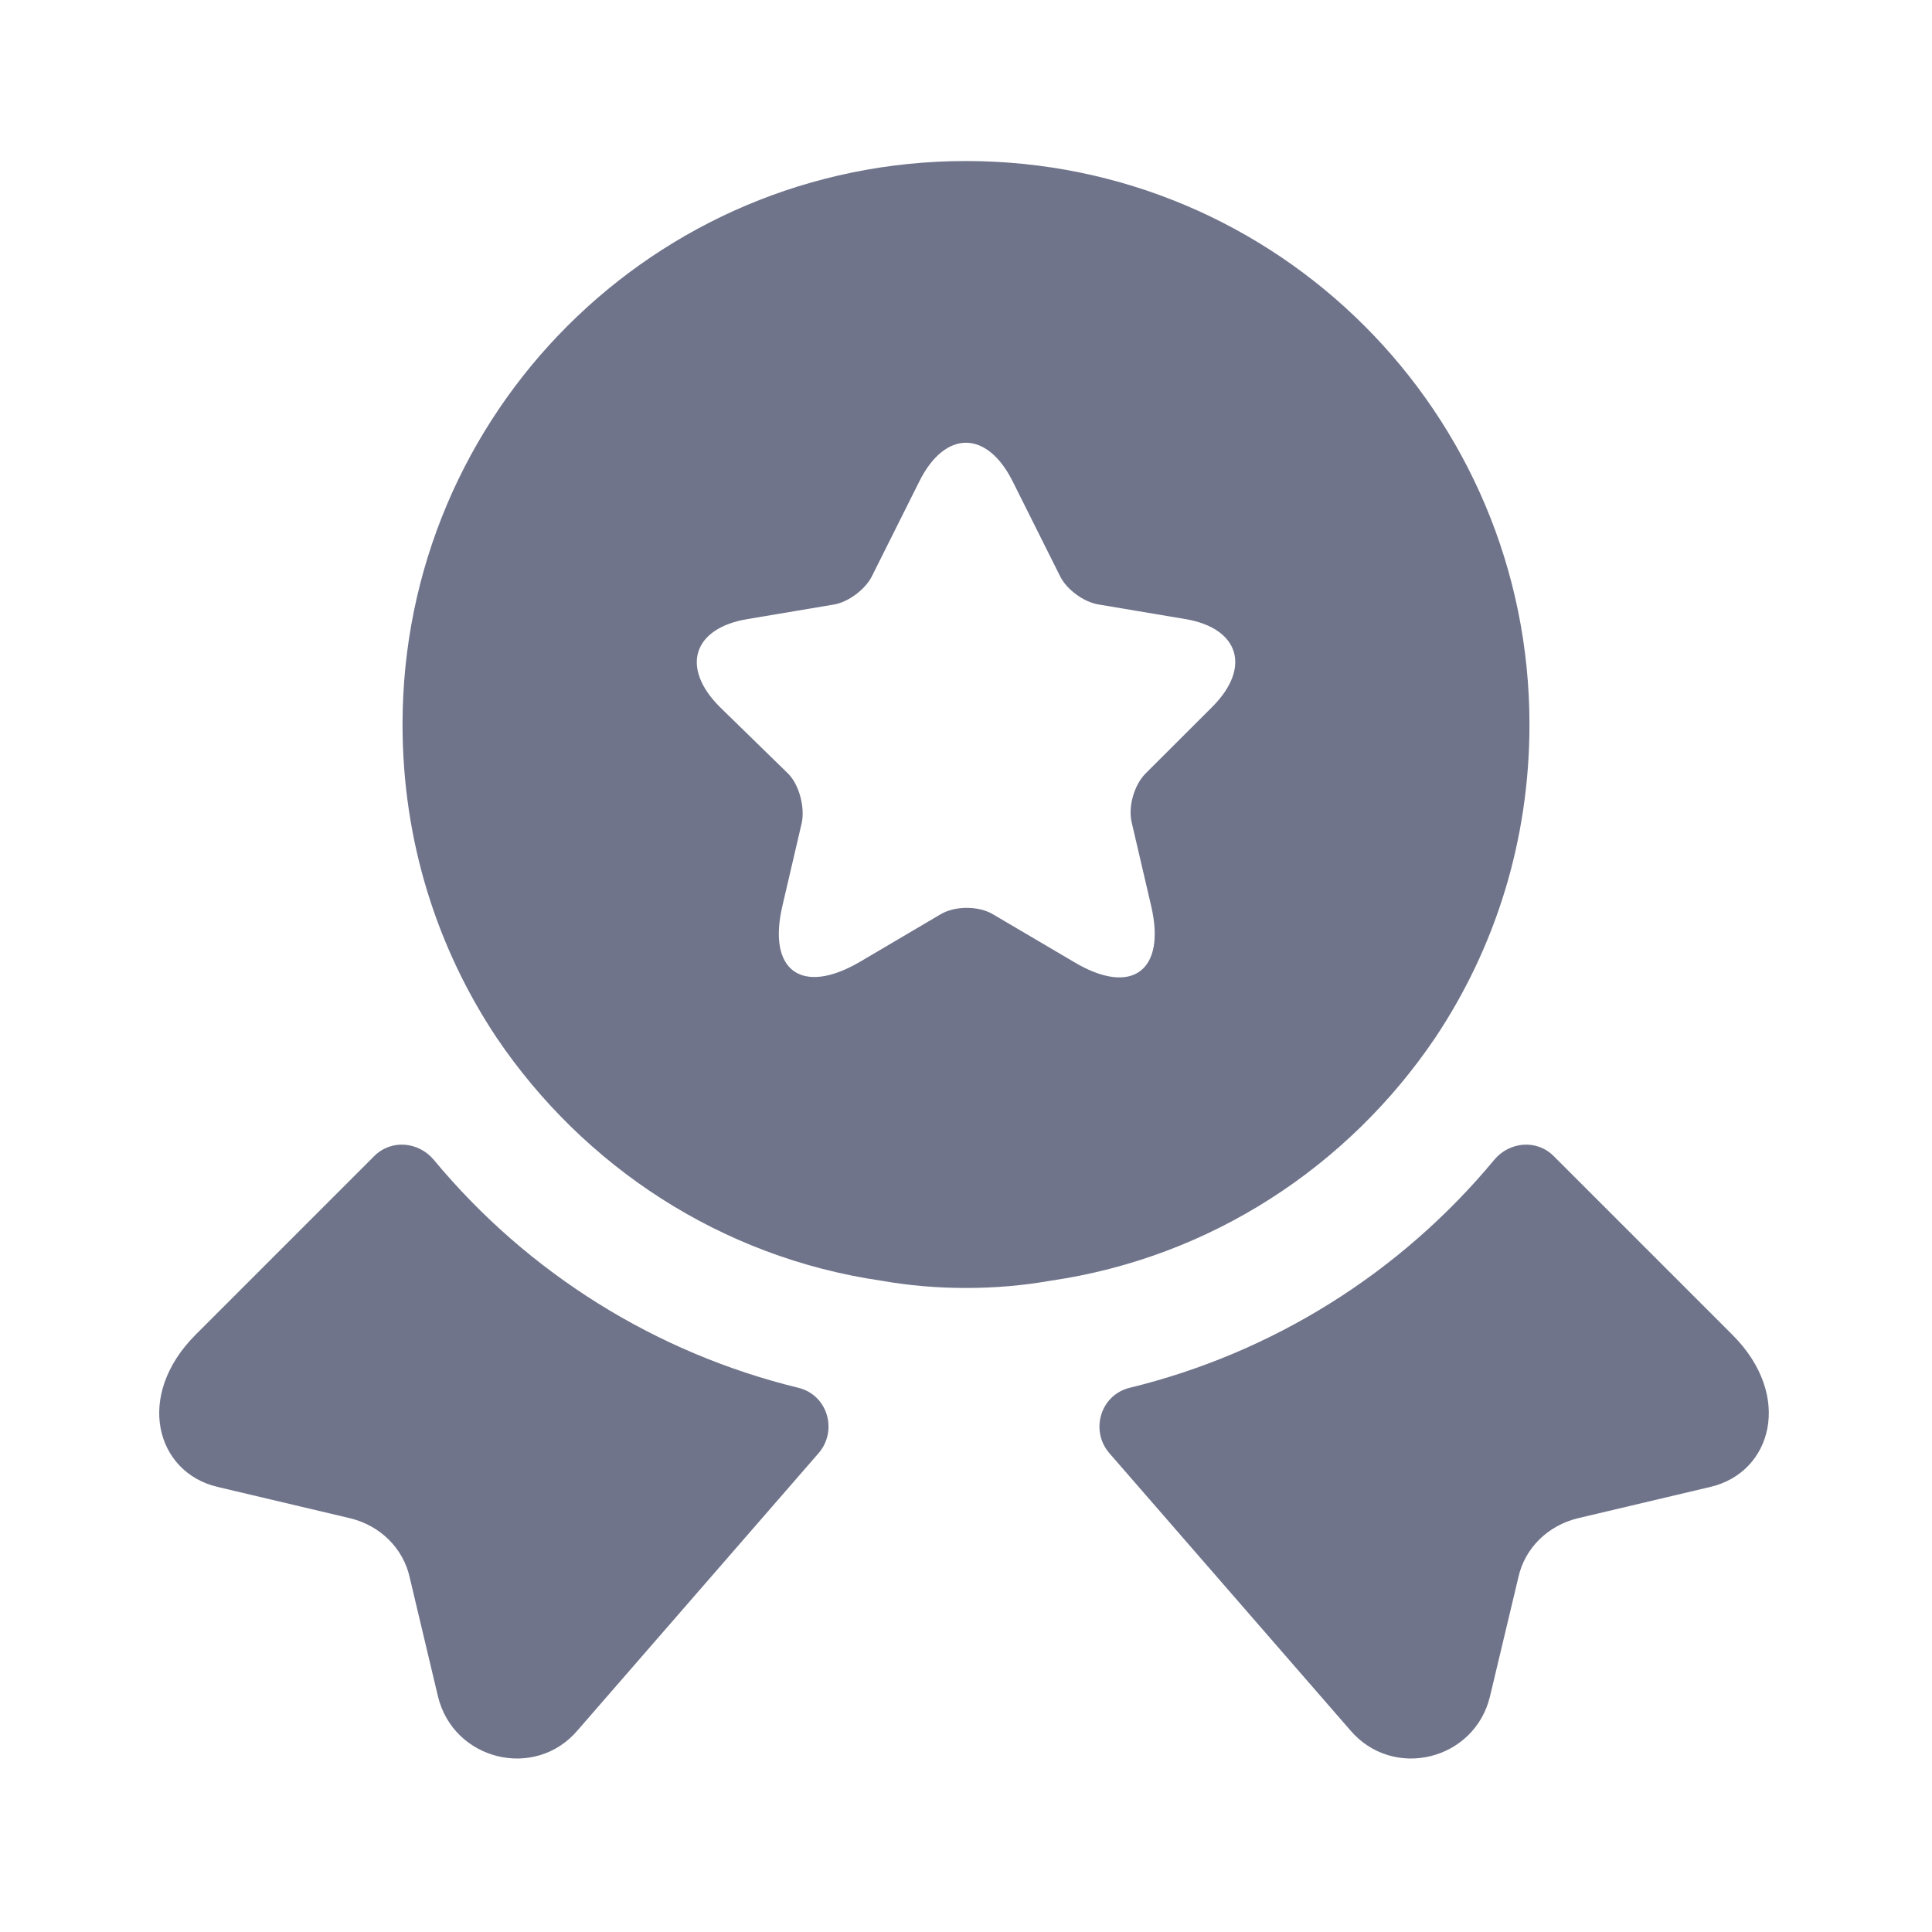
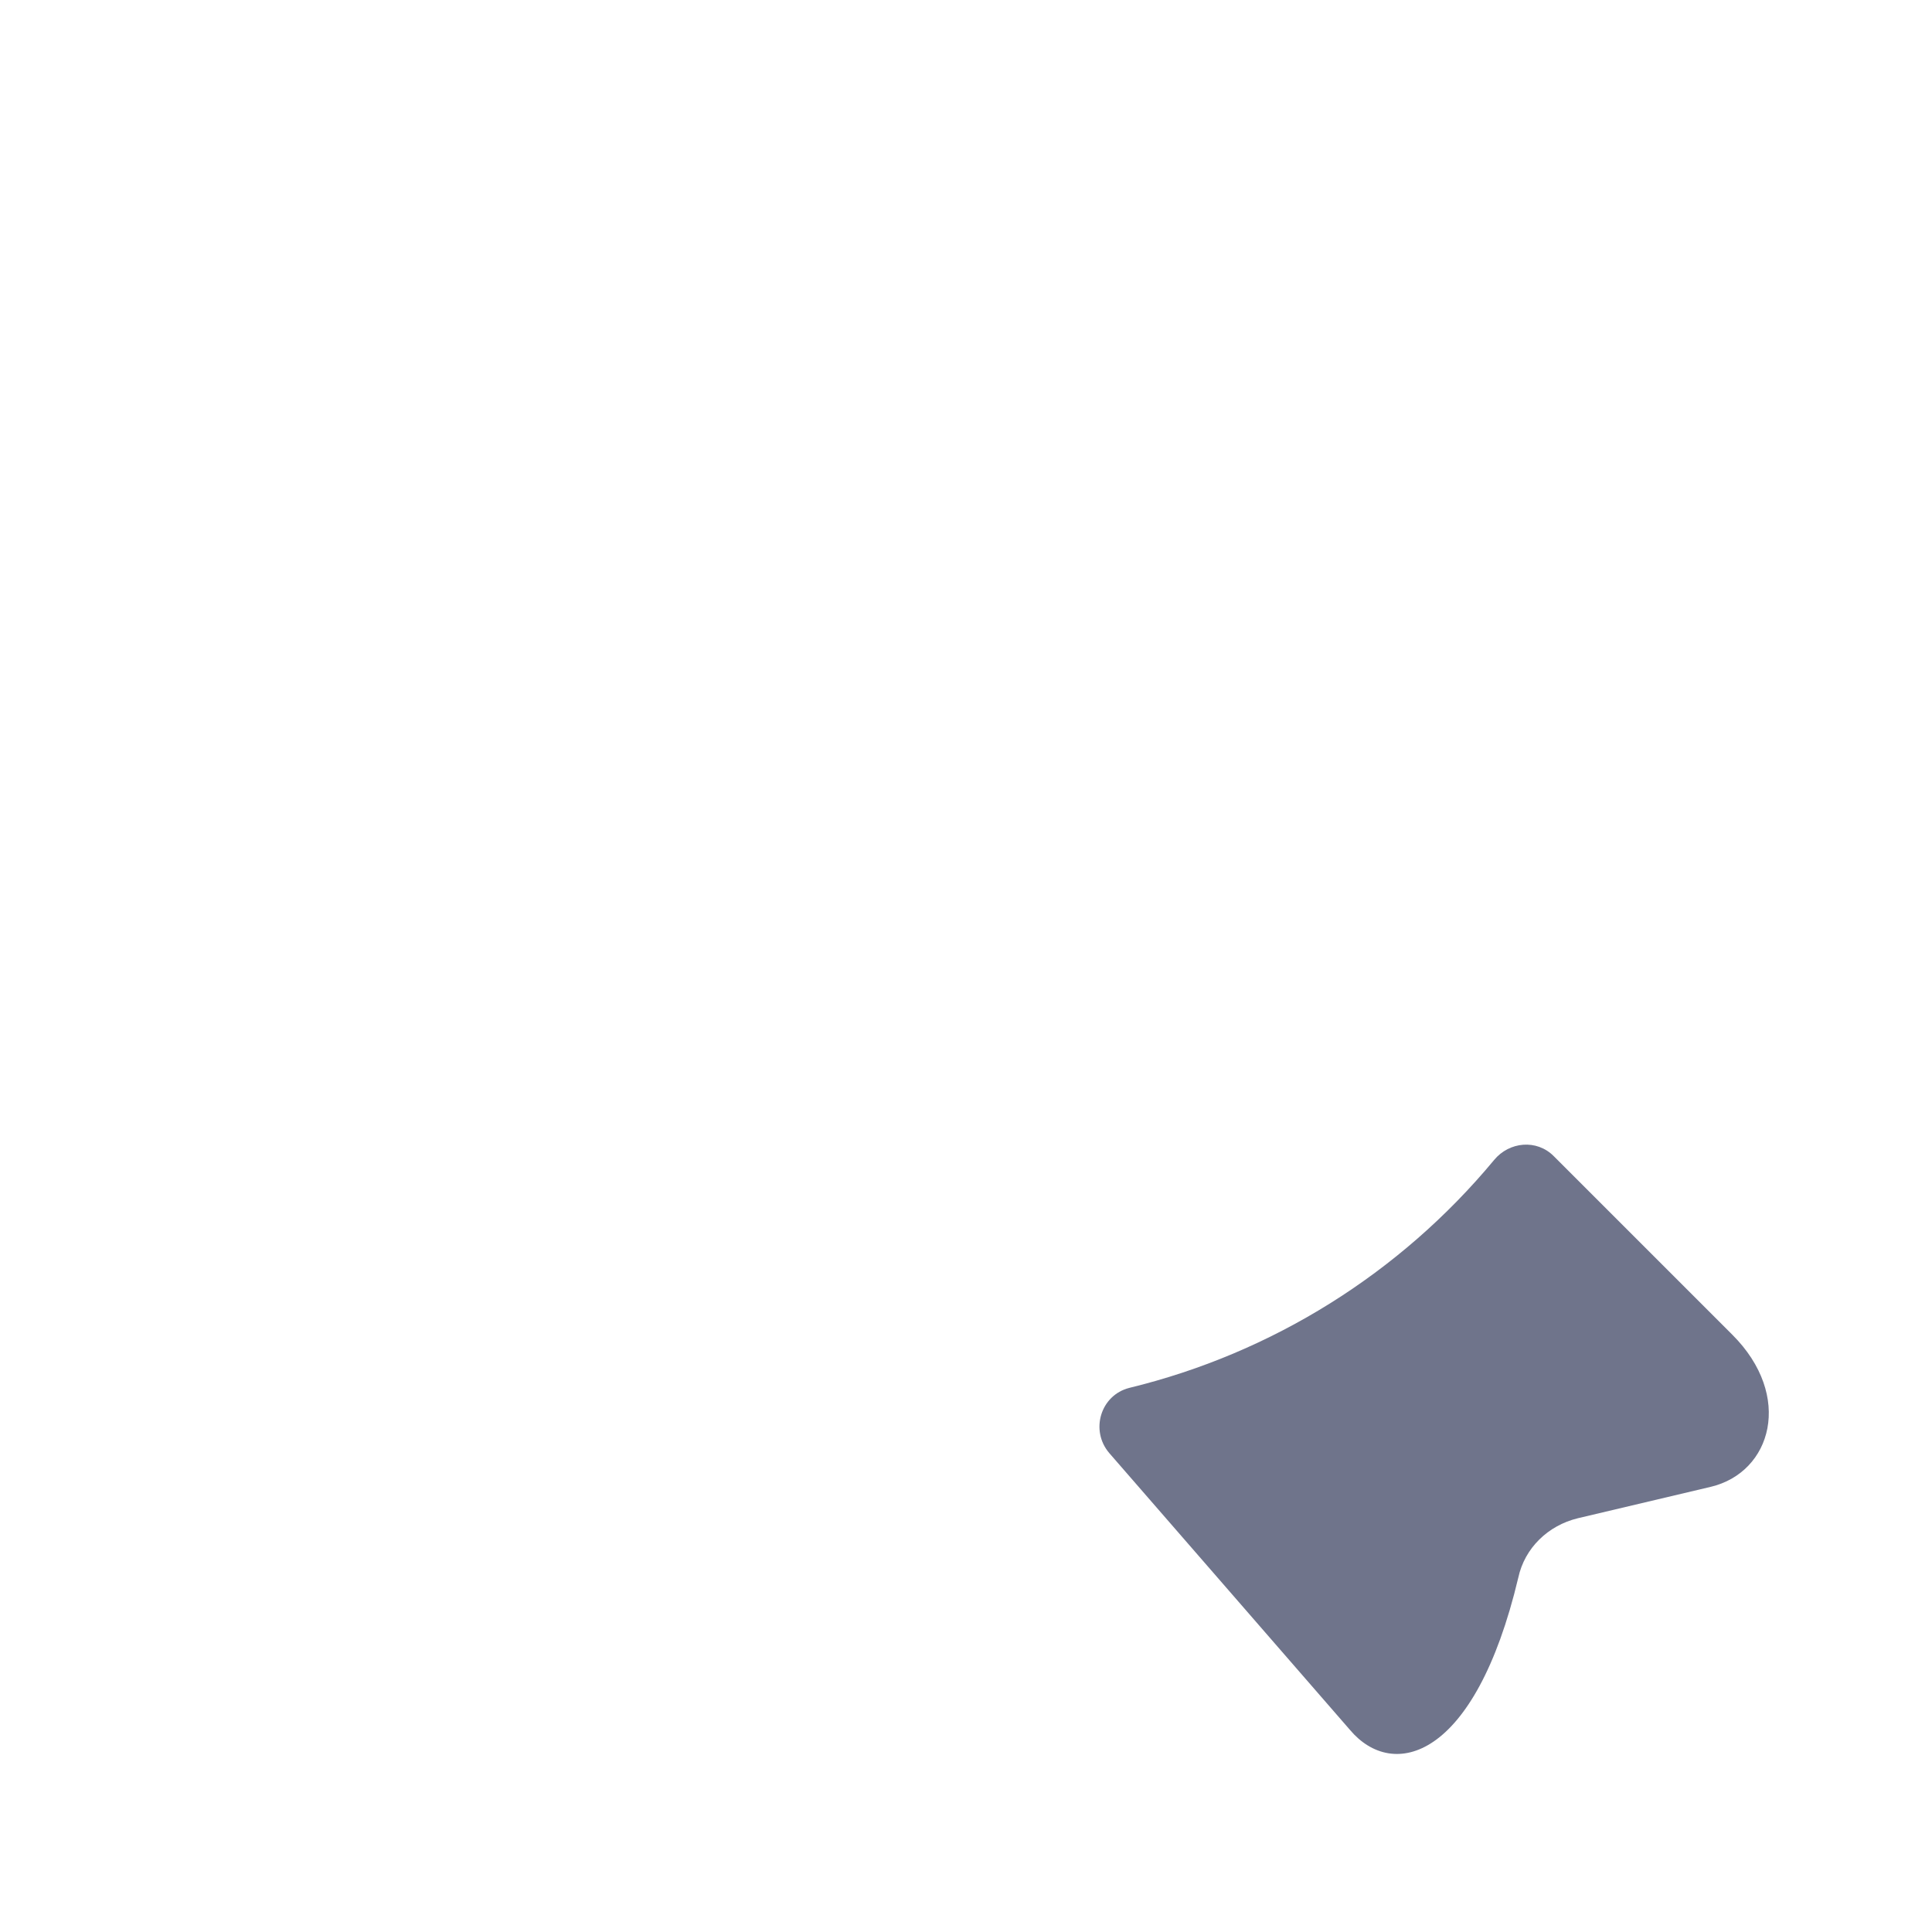
<svg xmlns="http://www.w3.org/2000/svg" width="20" height="20" viewBox="0 0 20 20" fill="none">
-   <path d="M17.708 15.392L16.333 15.717C16.025 15.792 15.783 16.025 15.717 16.333L15.425 17.558C15.267 18.225 14.417 18.433 13.975 17.908L11.483 15.042C11.283 14.808 11.392 14.442 11.692 14.367C13.167 14.008 14.492 13.183 15.467 12.008C15.625 11.817 15.908 11.792 16.083 11.967L17.933 13.817C18.567 14.45 18.342 15.242 17.708 15.392Z" fill="#6F748B" />
-   <path d="M2.25 15.392L3.625 15.717C3.933 15.792 4.175 16.025 4.242 16.333L4.533 17.558C4.692 18.225 5.542 18.433 5.983 17.908L8.475 15.042C8.675 14.808 8.567 14.442 8.267 14.367C6.792 14.008 5.467 13.183 4.492 12.008C4.333 11.817 4.05 11.792 3.875 11.967L2.025 13.817C1.392 14.45 1.617 15.242 2.25 15.392Z" fill="#6F748B" />
-   <path d="M10 1.667C6.775 1.667 4.167 4.275 4.167 7.5C4.167 8.708 4.525 9.817 5.141 10.742C6.042 12.075 7.466 13.017 9.125 13.258C9.408 13.308 9.7 13.333 10 13.333C10.3 13.333 10.591 13.308 10.875 13.258C12.533 13.017 13.958 12.075 14.858 10.742C15.475 9.817 15.833 8.708 15.833 7.5C15.833 4.275 13.225 1.667 10 1.667ZM12.55 7.317L11.858 8.008C11.742 8.125 11.675 8.35 11.716 8.517L11.916 9.375C12.075 10.05 11.716 10.317 11.117 9.958L10.283 9.467C10.133 9.375 9.883 9.375 9.733 9.467L8.9 9.958C8.3 10.308 7.941 10.05 8.1 9.375L8.3 8.517C8.333 8.358 8.275 8.125 8.158 8.008L7.45 7.317C7.042 6.908 7.175 6.5 7.742 6.408L8.633 6.258C8.783 6.233 8.958 6.1 9.025 5.967L9.517 4.983C9.783 4.45 10.216 4.45 10.483 4.983L10.975 5.967C11.041 6.1 11.216 6.233 11.375 6.258L12.267 6.408C12.825 6.5 12.958 6.908 12.55 7.317Z" fill="#6F748B" />
+   <path d="M17.708 15.392L16.333 15.717C16.025 15.792 15.783 16.025 15.717 16.333C15.267 18.225 14.417 18.433 13.975 17.908L11.483 15.042C11.283 14.808 11.392 14.442 11.692 14.367C13.167 14.008 14.492 13.183 15.467 12.008C15.625 11.817 15.908 11.792 16.083 11.967L17.933 13.817C18.567 14.45 18.342 15.242 17.708 15.392Z" fill="#6F748B" />
</svg>